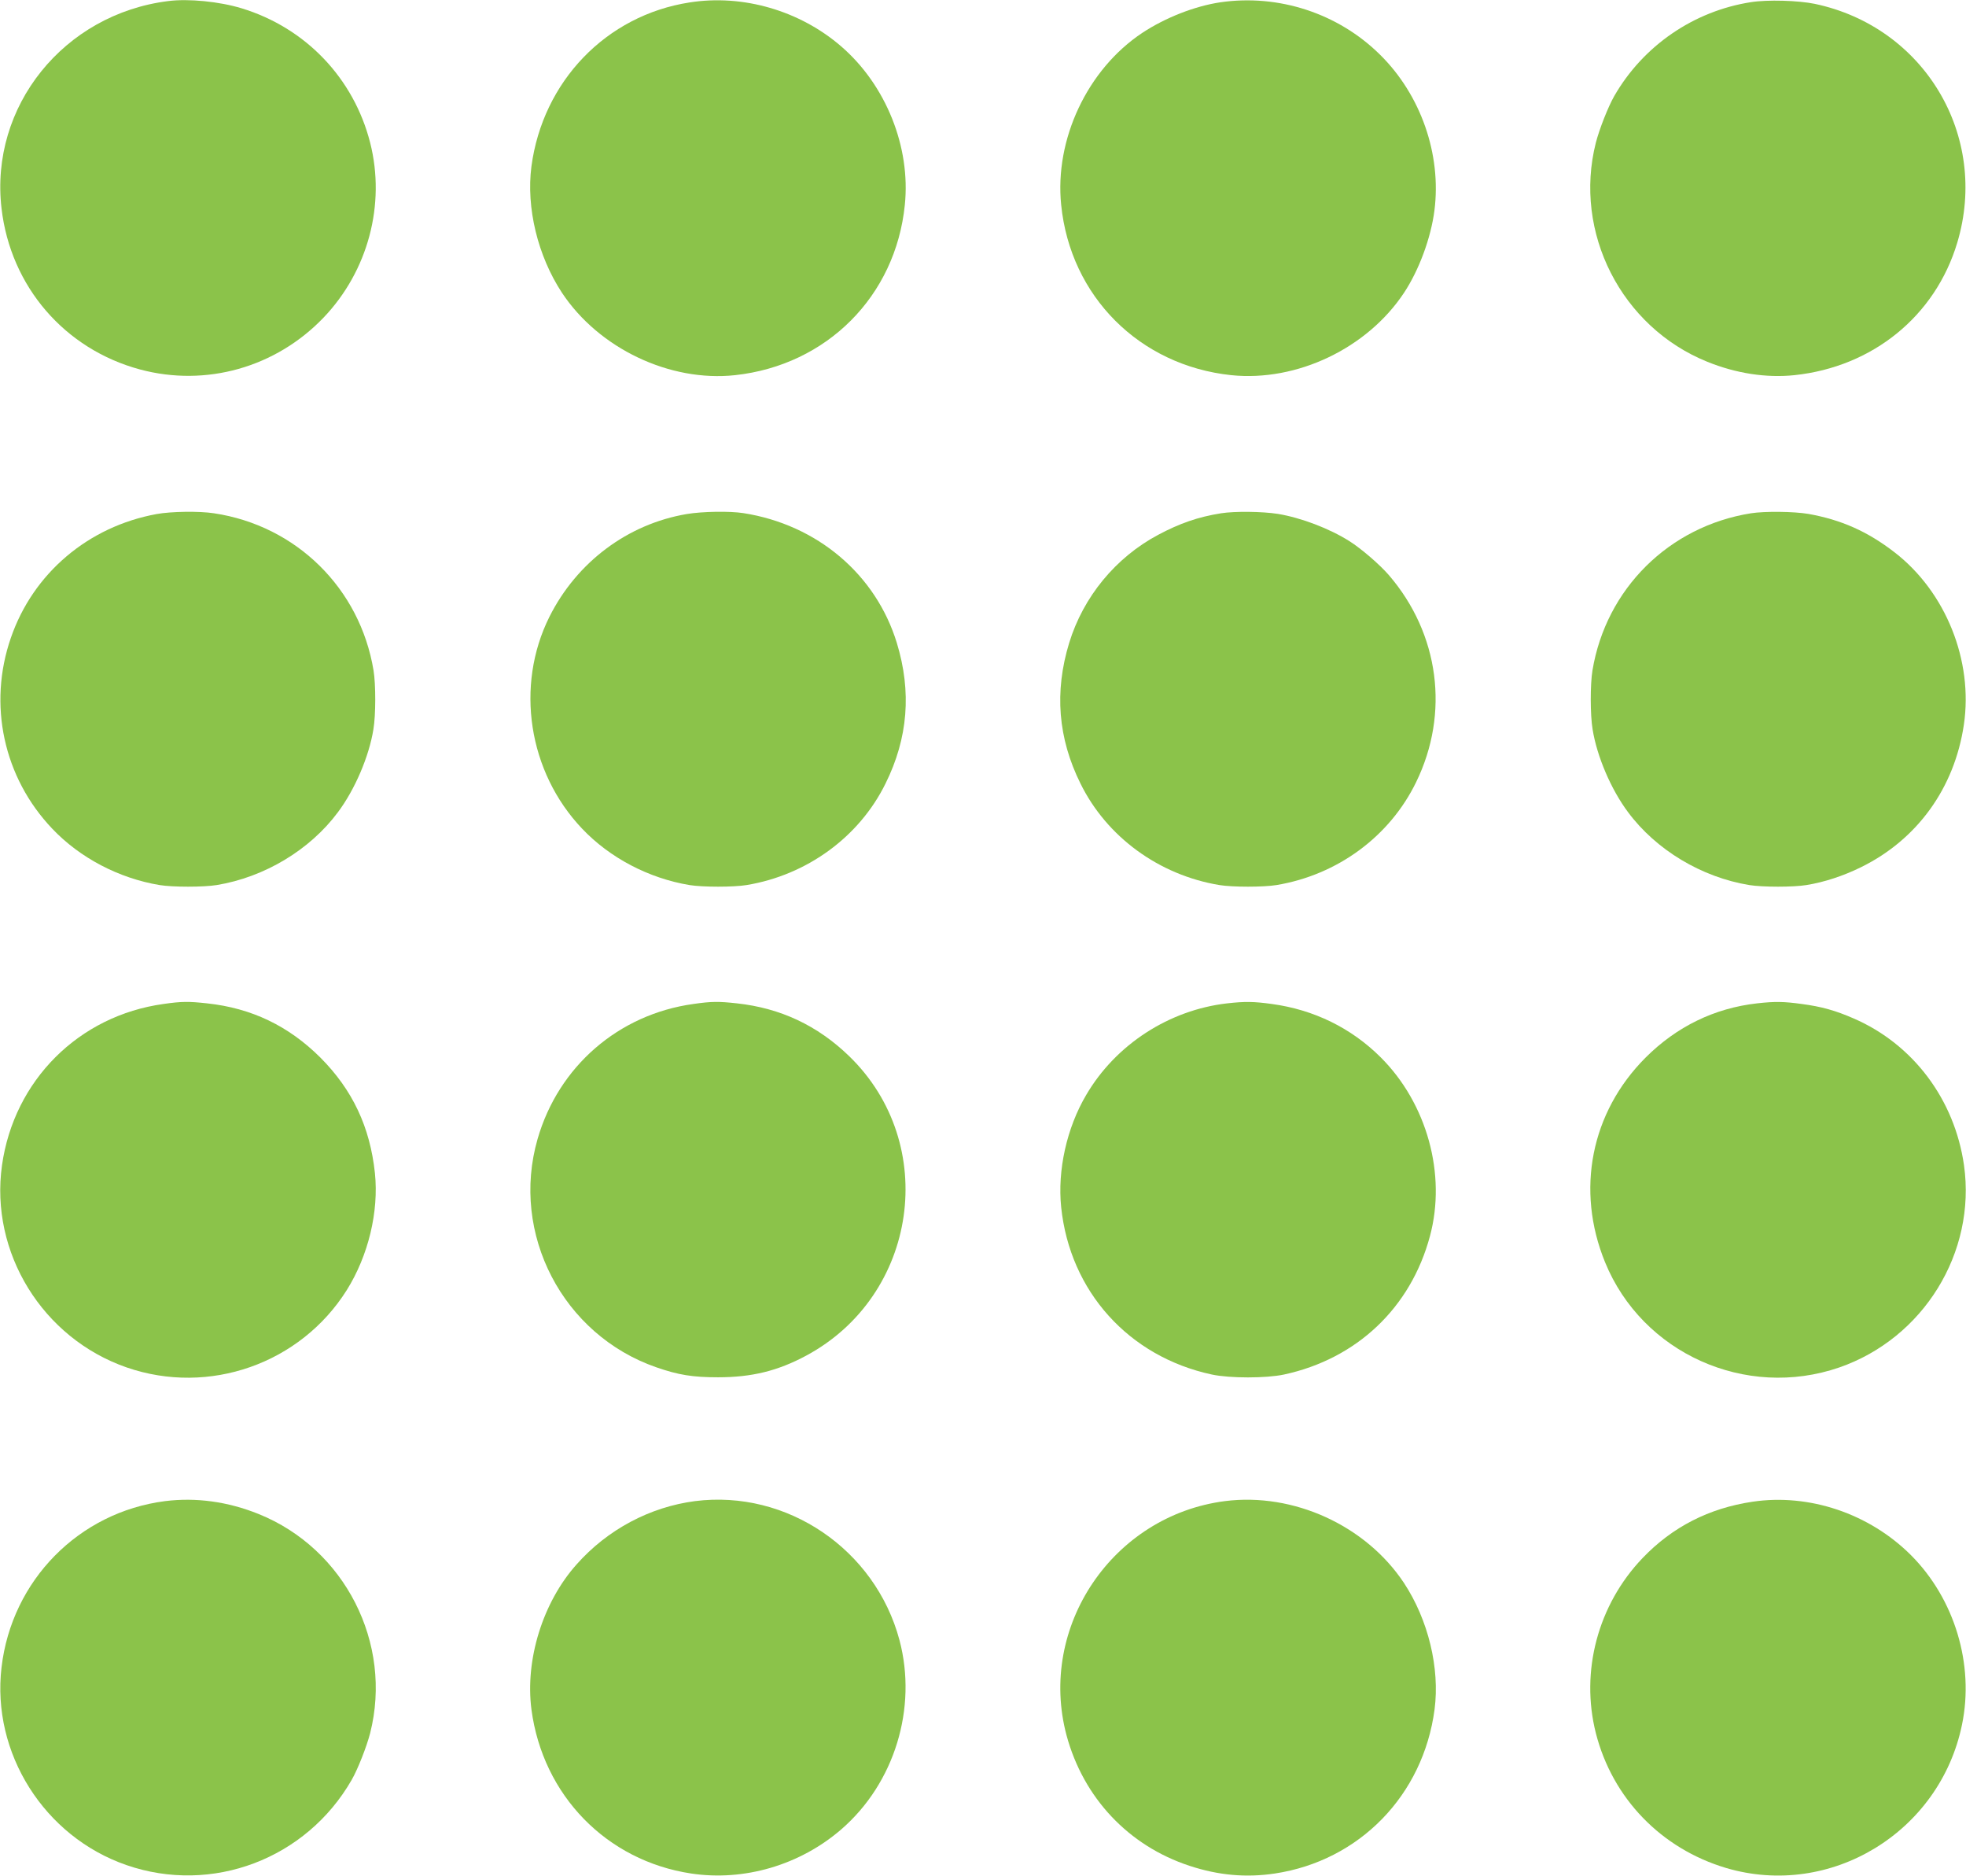
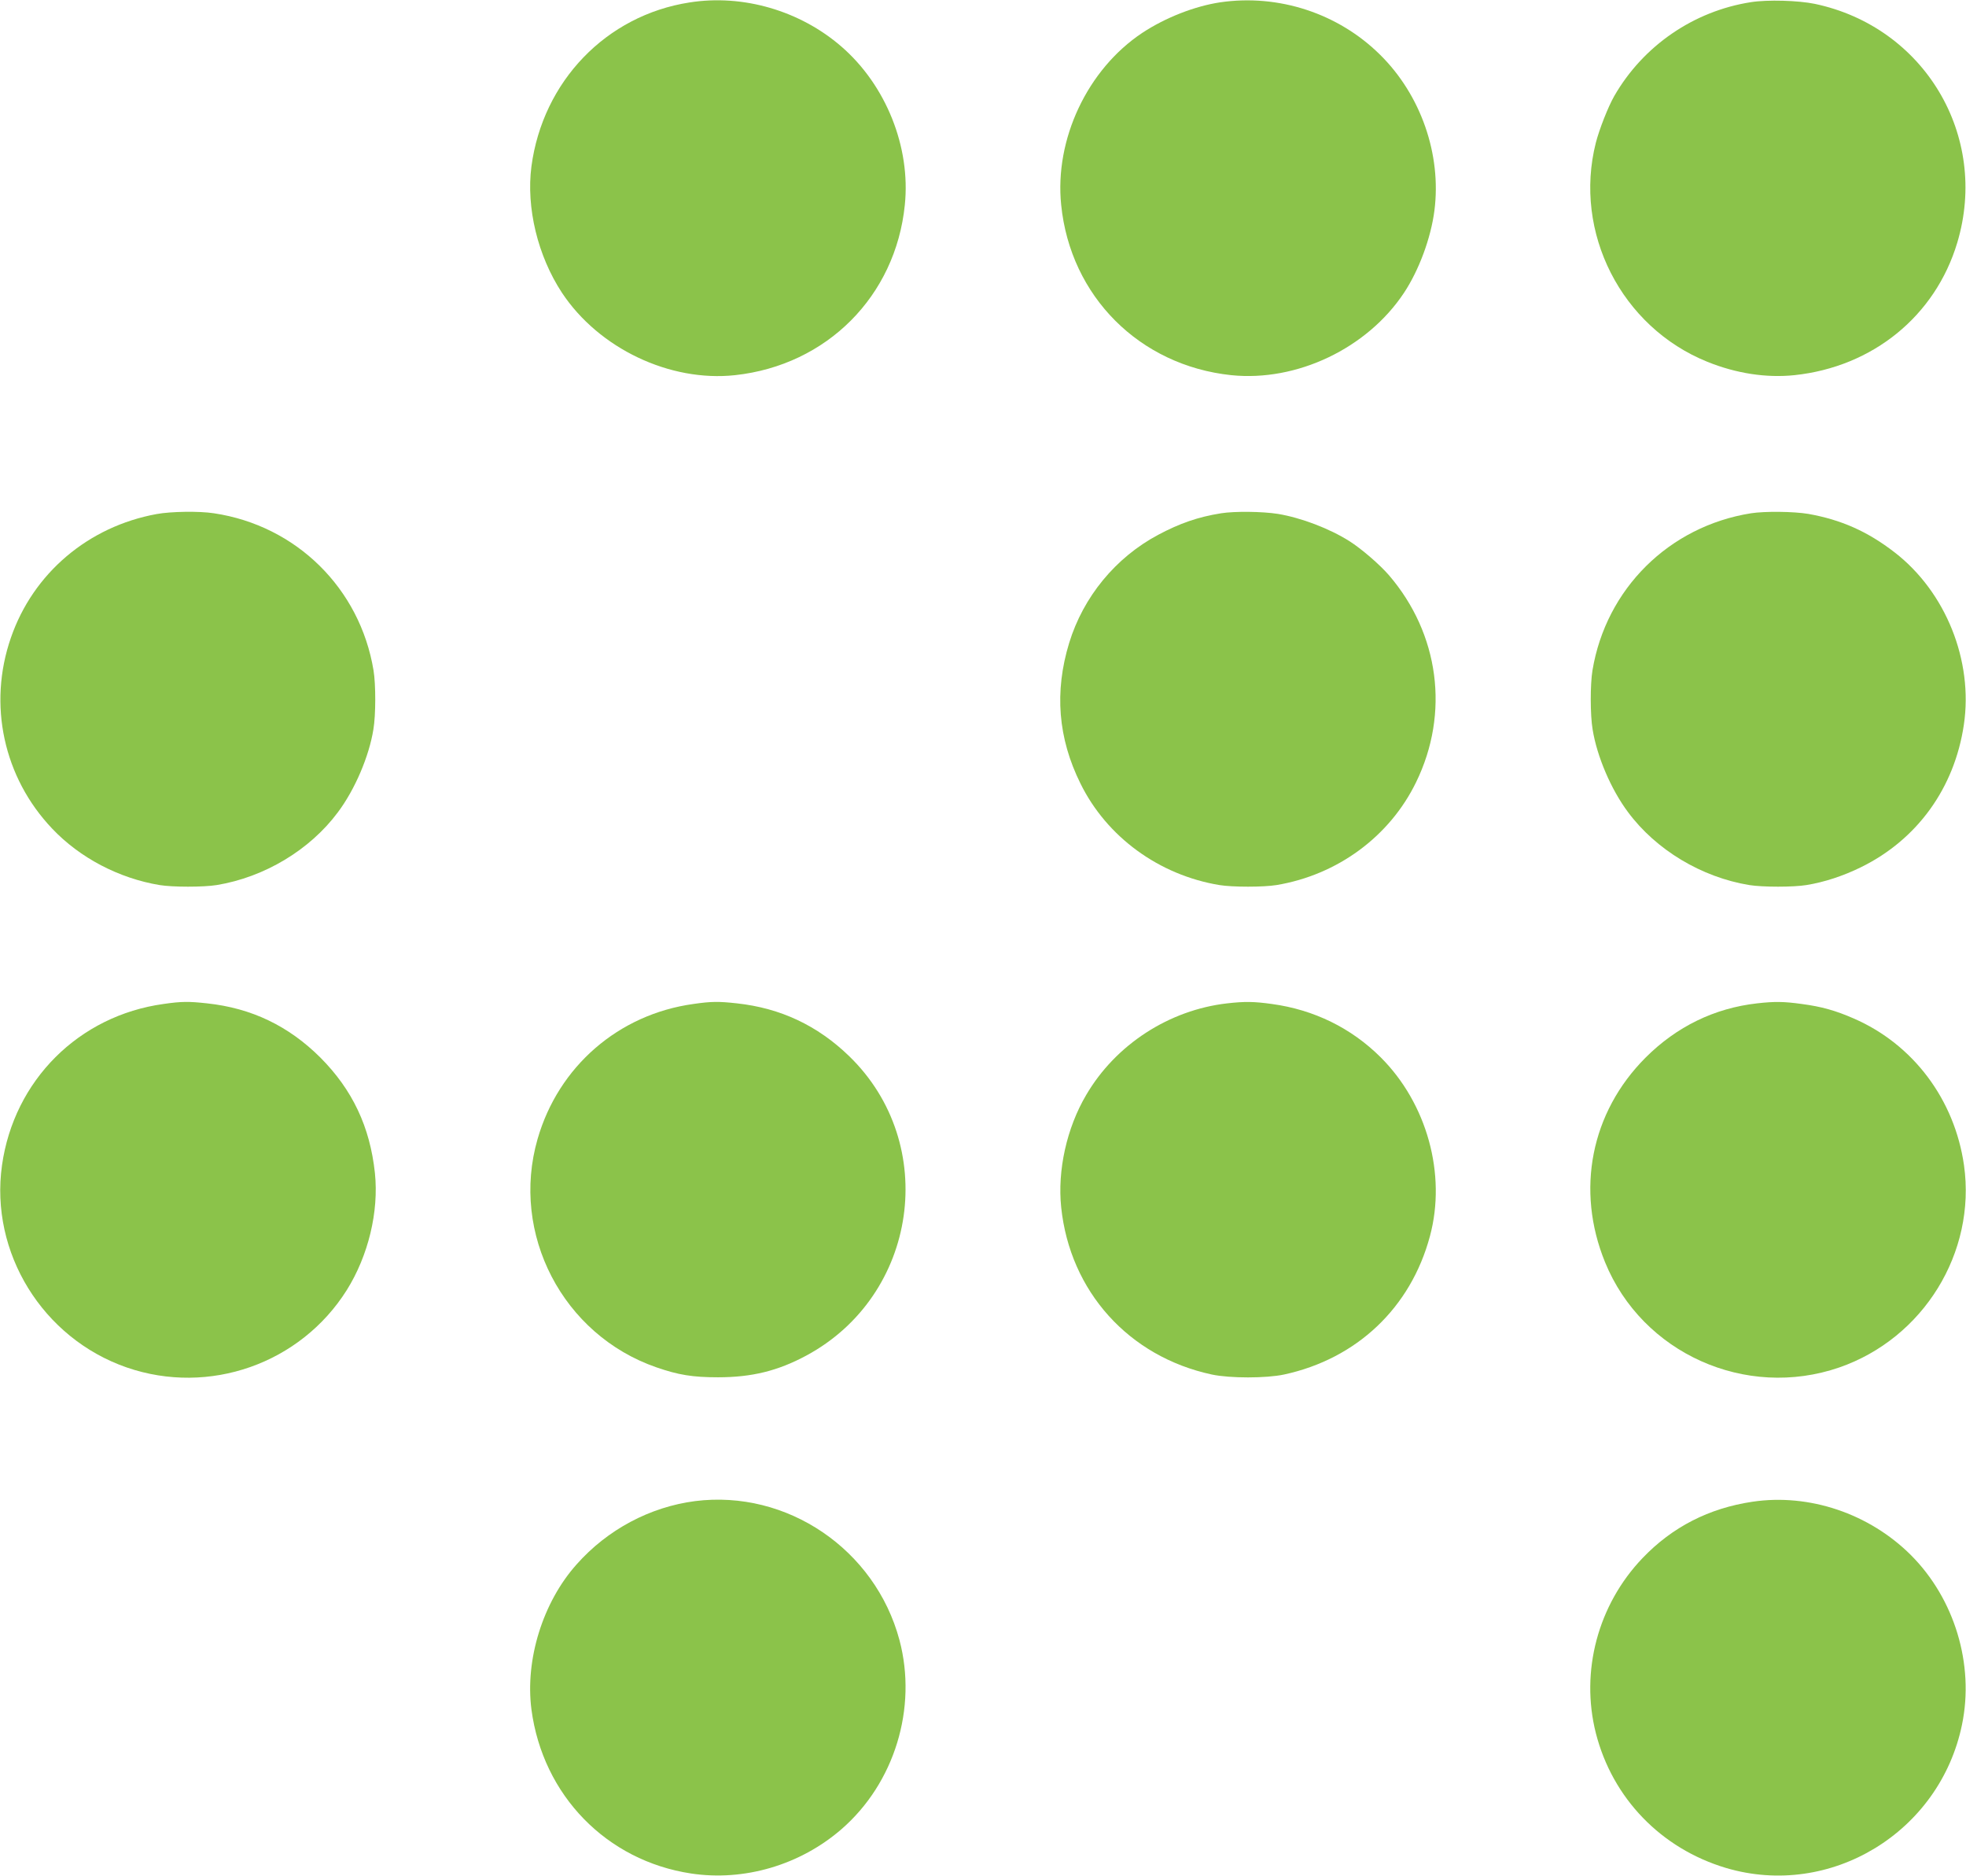
<svg xmlns="http://www.w3.org/2000/svg" version="1.0" width="1280pt" height="1221pt" viewBox="0 0 1280 1221" preserveAspectRatio="xMidYMid meet">
  <g transform="translate(0,1221) scale(0.1,-0.1)" fill="#8bc34a" stroke="none">
-     <path d="M1095 12203 c-680 -85 -1163 -686 -1085 -1350 59 -508 411 -916 902 -1048 429 -115 883 13 1194 337 290 303 406 737 304 1139 -107 420 -420 748 -837 875 -144 44 -346 64 -478 47z" />
    <path d="M4489 12194 c-542 -84 -955 -513 -1029 -1067 -35 -269 41 -583 199 -823 240 -362 702 -582 1127 -536 597 65 1045 514 1105 1108 39 377 -123 780 -413 1031 -270 234 -641 342 -989 287z" />
    <path d="M7945 12195 c-167 -25 -358 -100 -508 -199 -357 -237 -572 -693 -528 -1120 60 -595 510 -1045 1107 -1108 427 -44 885 174 1125 536 98 148 175 357 198 535 47 365 -88 753 -354 1015 -273 270 -661 396 -1040 341z" />
    <path d="M11400 12196 c-373 -58 -702 -284 -890 -611 -40 -70 -97 -215 -120 -304 -148 -584 166 -1200 726 -1426 188 -76 384 -106 567 -87 510 54 917 385 1060 862 209 696 -214 1405 -928 1555 -106 22 -307 28 -415 11z" />
    <path d="M1020 8864 c-445 -81 -804 -385 -949 -805 -151 -435 -48 -910 269 -1243 180 -190 434 -323 699 -367 84 -14 286 -14 372 0 311 51 607 229 789 474 111 148 203 364 231 539 16 94 16 293 1 384 -88 534 -503 943 -1039 1023 -96 15 -280 12 -373 -5z" />
-     <path d="M4471 8864 c-384 -65 -715 -312 -894 -669 -224 -449 -138 -1010 213 -1379 180 -190 434 -323 699 -367 85 -14 287 -14 372 0 393 65 733 313 904 660 147 296 171 598 74 916 -137 447 -519 770 -999 845 -89 14 -268 11 -369 -6z" />
+     <path d="M4471 8864 z" />
    <path d="M7950 8869 c-150 -24 -268 -65 -409 -140 -278 -148 -488 -404 -580 -704 -97 -318 -73 -620 74 -916 171 -347 511 -595 904 -660 85 -14 287 -14 372 0 397 66 737 316 909 670 219 449 151 966 -178 1348 -60 69 -178 171 -257 221 -130 82 -314 152 -465 177 -102 16 -281 18 -370 4z" />
    <path d="M11400 8869 c-534 -85 -944 -492 -1032 -1023 -15 -91 -15 -290 1 -384 28 -175 120 -391 231 -539 182 -245 478 -423 789 -474 86 -14 288 -14 372 0 118 19 241 60 355 116 367 180 609 516 670 927 62 418 -118 865 -450 1122 -177 137 -349 213 -563 251 -95 16 -283 18 -373 4z" />
    <path d="M1065 5675 c-552 -76 -974 -497 -1052 -1050 -80 -568 264 -1126 812 -1316 536 -185 1131 24 1433 504 140 224 209 509 183 761 -32 301 -146 542 -355 752 -207 206 -448 322 -738 353 -118 13 -166 13 -283 -4z" />
    <path d="M4515 5675 c-487 -67 -879 -406 -1015 -879 -178 -617 164 -1275 773 -1486 144 -50 237 -65 402 -65 220 0 390 42 574 141 728 391 870 1378 279 1950 -206 199 -446 312 -730 343 -118 13 -166 13 -283 -4z" />
    <path d="M7990 5679 c-378 -43 -726 -268 -918 -596 -127 -215 -188 -491 -163 -731 57 -548 440 -973 981 -1089 117 -25 353 -25 470 0 473 102 825 434 950 901 108 402 -19 863 -321 1164 -192 191 -435 310 -709 347 -115 16 -176 17 -290 4z" />
    <path d="M11440 5679 c-277 -31 -524 -151 -726 -353 -356 -356 -456 -862 -264 -1332 242 -593 916 -895 1525 -685 548 190 892 748 812 1316 -61 428 -331 788 -719 956 -117 51 -208 77 -338 94 -115 16 -176 17 -290 4z" />
-     <path d="M1075 2439 c-562 -72 -999 -516 -1065 -1082 -66 -558 278 -1102 813 -1287 557 -193 1171 39 1467 555 40 70 97 215 120 304 148 585 -165 1200 -726 1426 -201 81 -407 109 -609 84z" />
    <path d="M4525 2439 c-293 -38 -570 -185 -771 -412 -220 -246 -336 -620 -294 -944 74 -559 489 -985 1040 -1068 345 -52 709 55 978 288 346 300 496 789 378 1232 -158 590 -732 980 -1331 904z" />
-     <path d="M7975 2439 c-730 -94 -1220 -818 -1031 -1525 110 -407 404 -719 801 -849 188 -62 368 -78 555 -50 551 83 966 509 1040 1068 35 269 -41 583 -199 823 -248 374 -719 590 -1166 533z" />
    <path d="M11410 2435 c-283 -42 -522 -164 -716 -367 -290 -303 -406 -736 -304 -1139 108 -424 425 -752 848 -878 679 -201 1392 232 1536 933 81 391 -48 819 -333 1104 -271 270 -662 402 -1031 347z" />
  </g>
</svg>